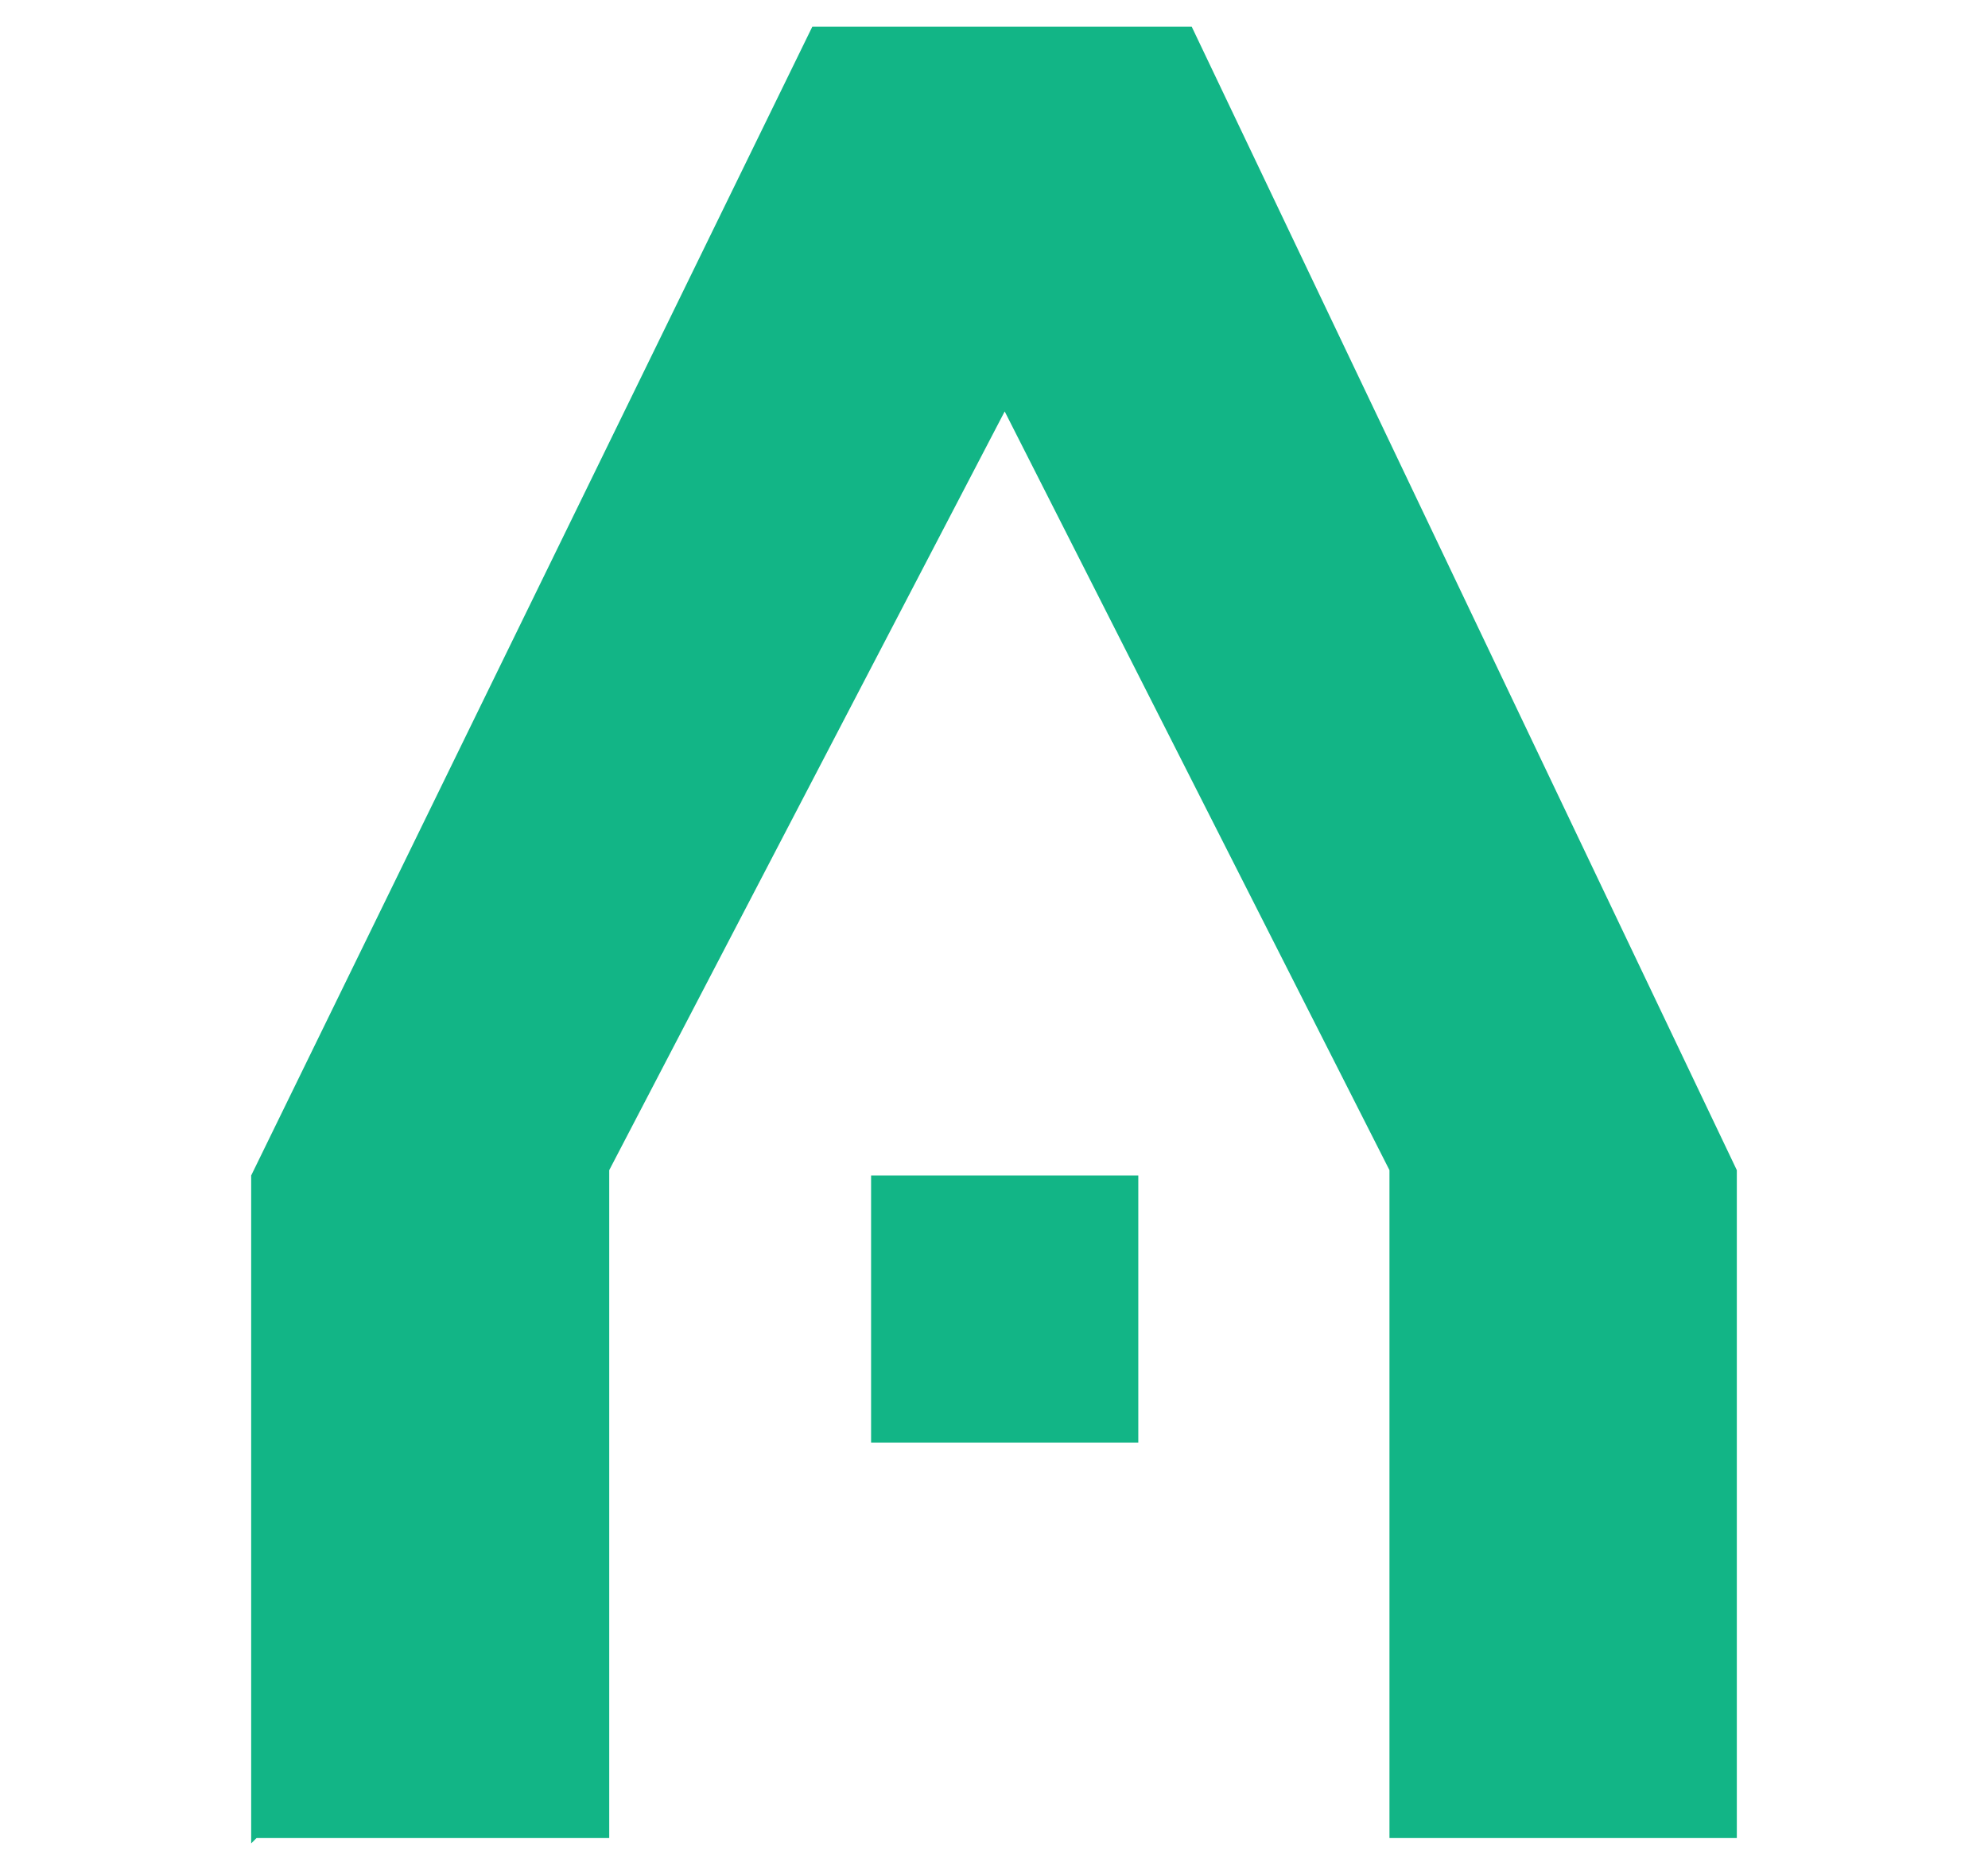
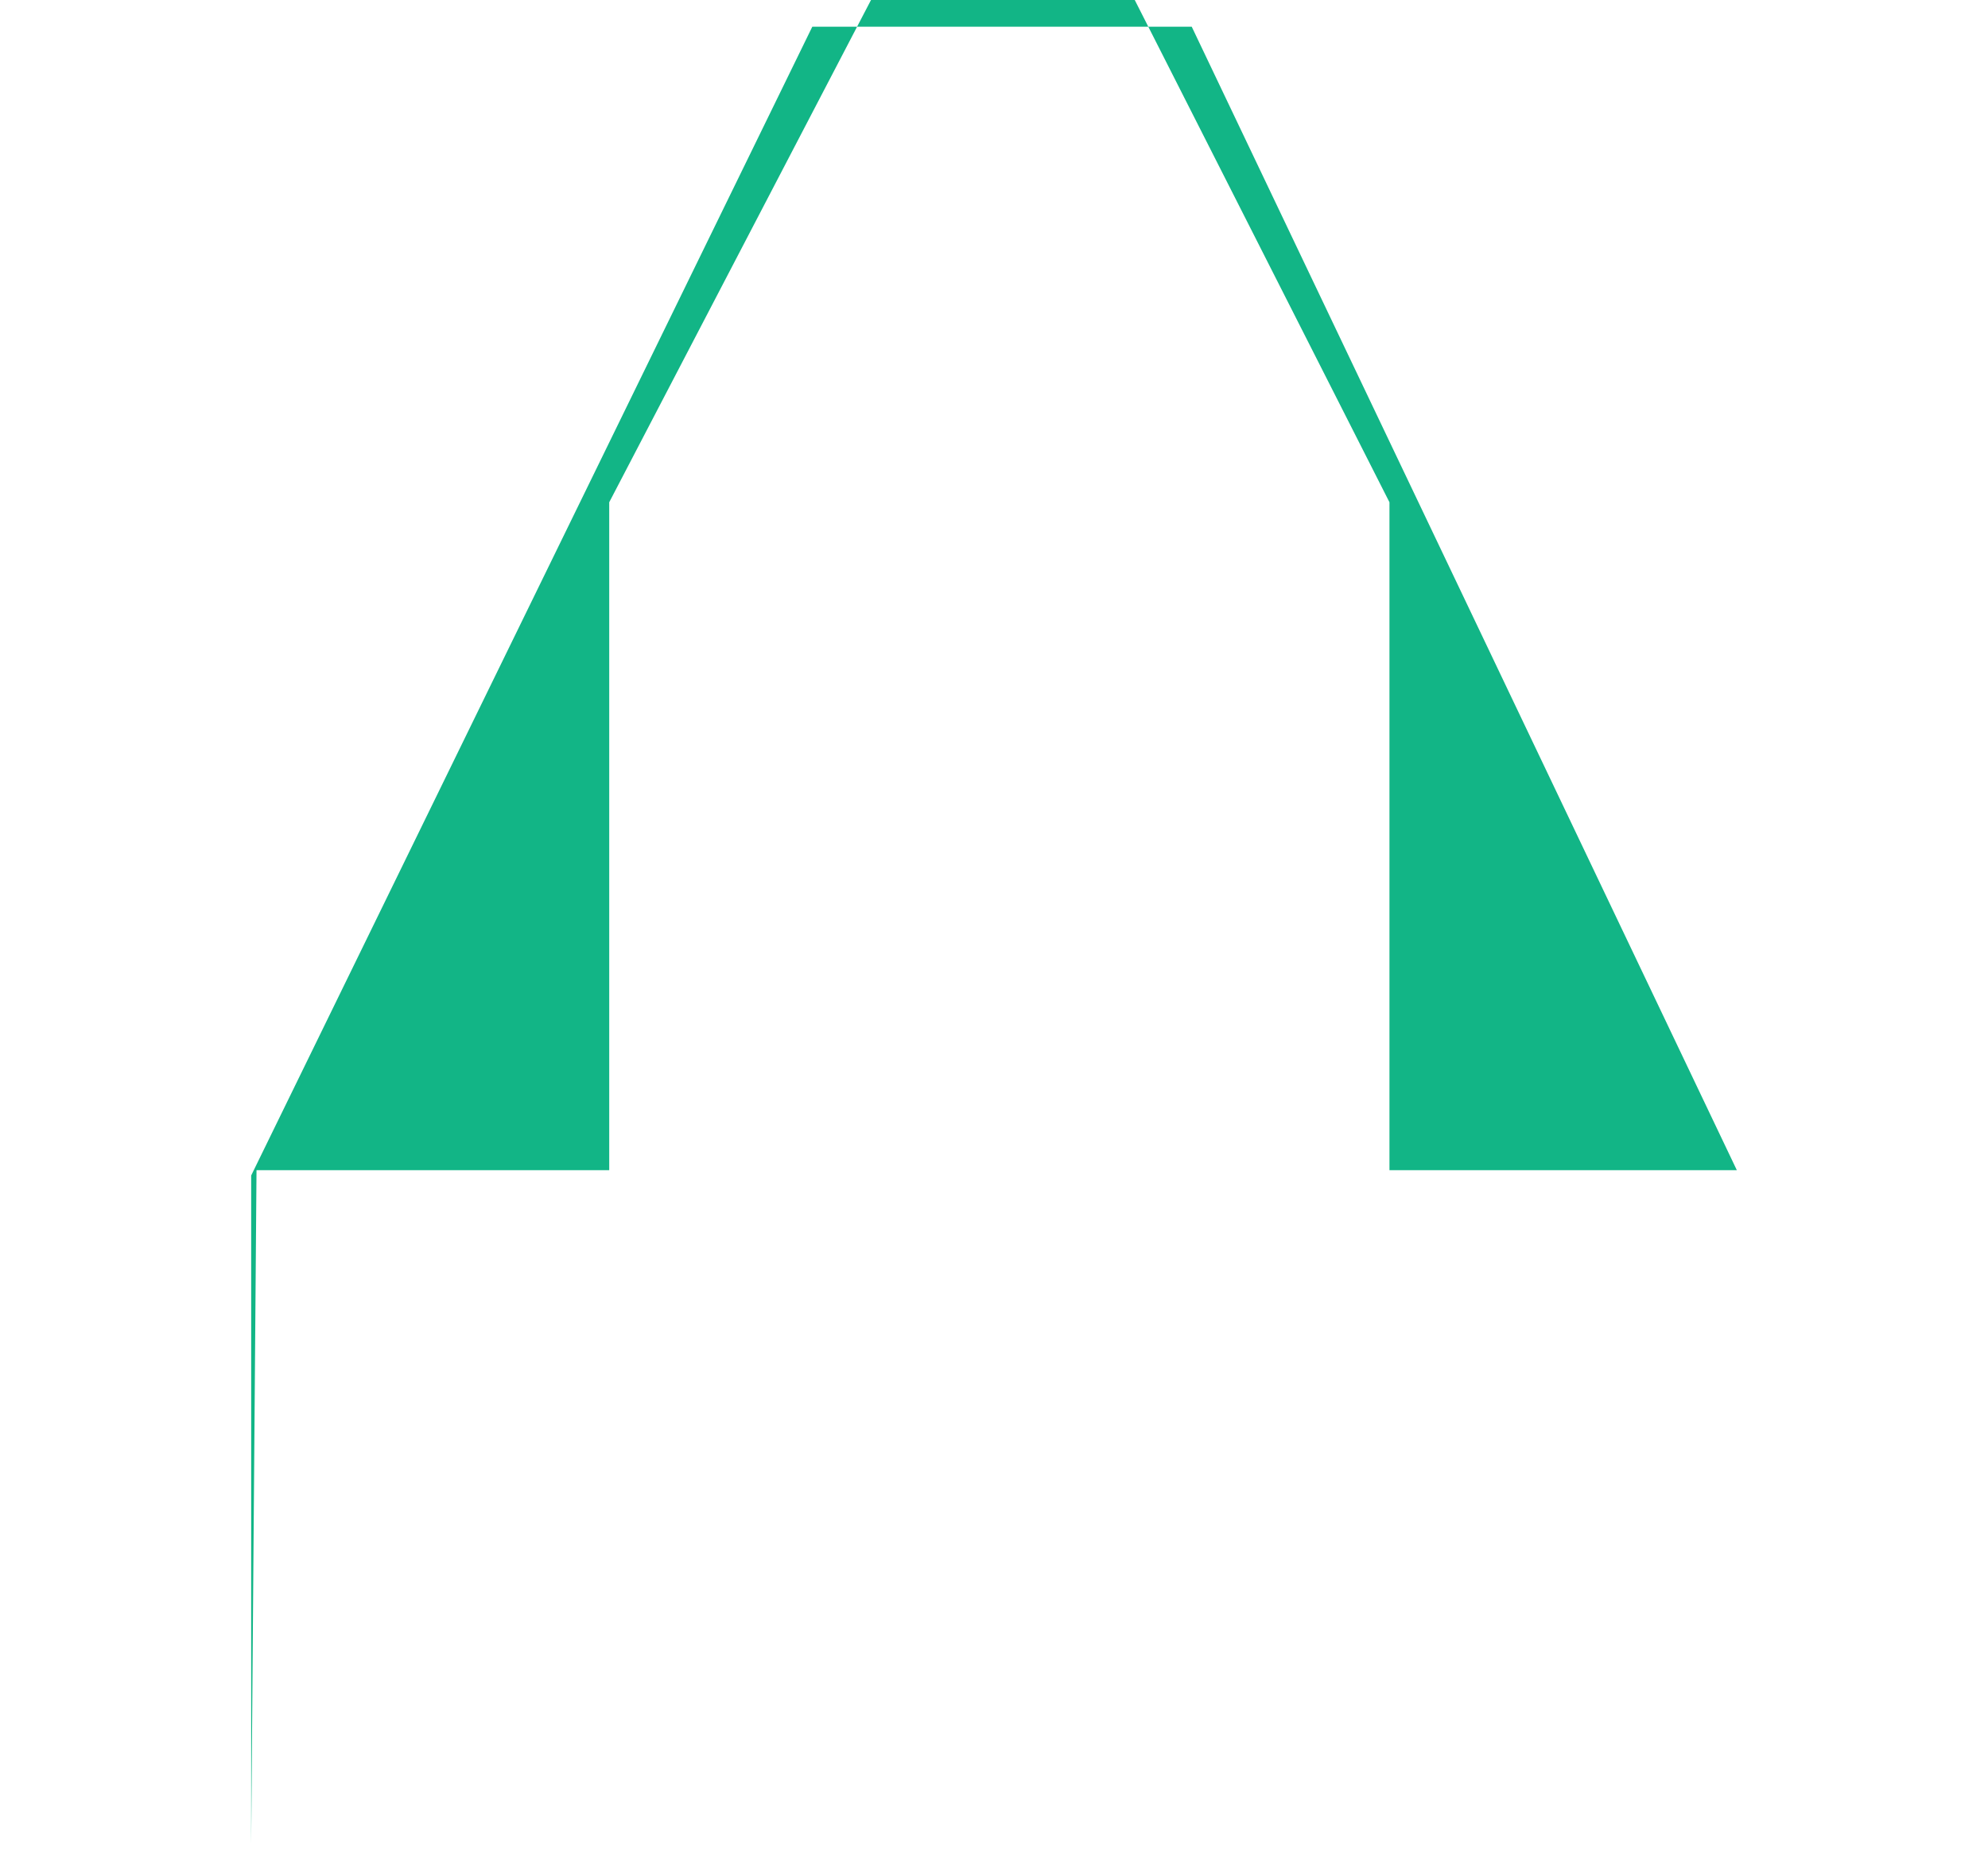
<svg xmlns="http://www.w3.org/2000/svg" version="1.1" width="37.2" height="35">
  <svg id="SvgjsSvg1045" version="1.1" viewBox="0 0 37.2 35">
    <defs>
      <style>
      .st0 {
        fill: #12b586;
      }
    </style>
    </defs>
-     <rect id="SvgjsRect1044" class="st0" x="16.3" y="22" width="5" height="5" />
-     <path id="SvgjsPath1043" class="st0" d="M4.7,34.5v-12.5L15.2.5h7.1l10.2,21.4v12.5h-6.5v-12.5s-7.2-14.2-7.2-14.2l-7.4,14.2v12.5c0,0-6.6,0-6.6,0Z" />
+     <path id="SvgjsPath1043" class="st0" d="M4.7,34.5v-12.5L15.2.5h7.1l10.2,21.4h-6.5v-12.5s-7.2-14.2-7.2-14.2l-7.4,14.2v12.5c0,0-6.6,0-6.6,0Z" />
  </svg>
  <style>@media (prefers-color-scheme: light) { :root { filter: none; } }
@media (prefers-color-scheme: dark) { :root { filter: none; } }
</style>
</svg>